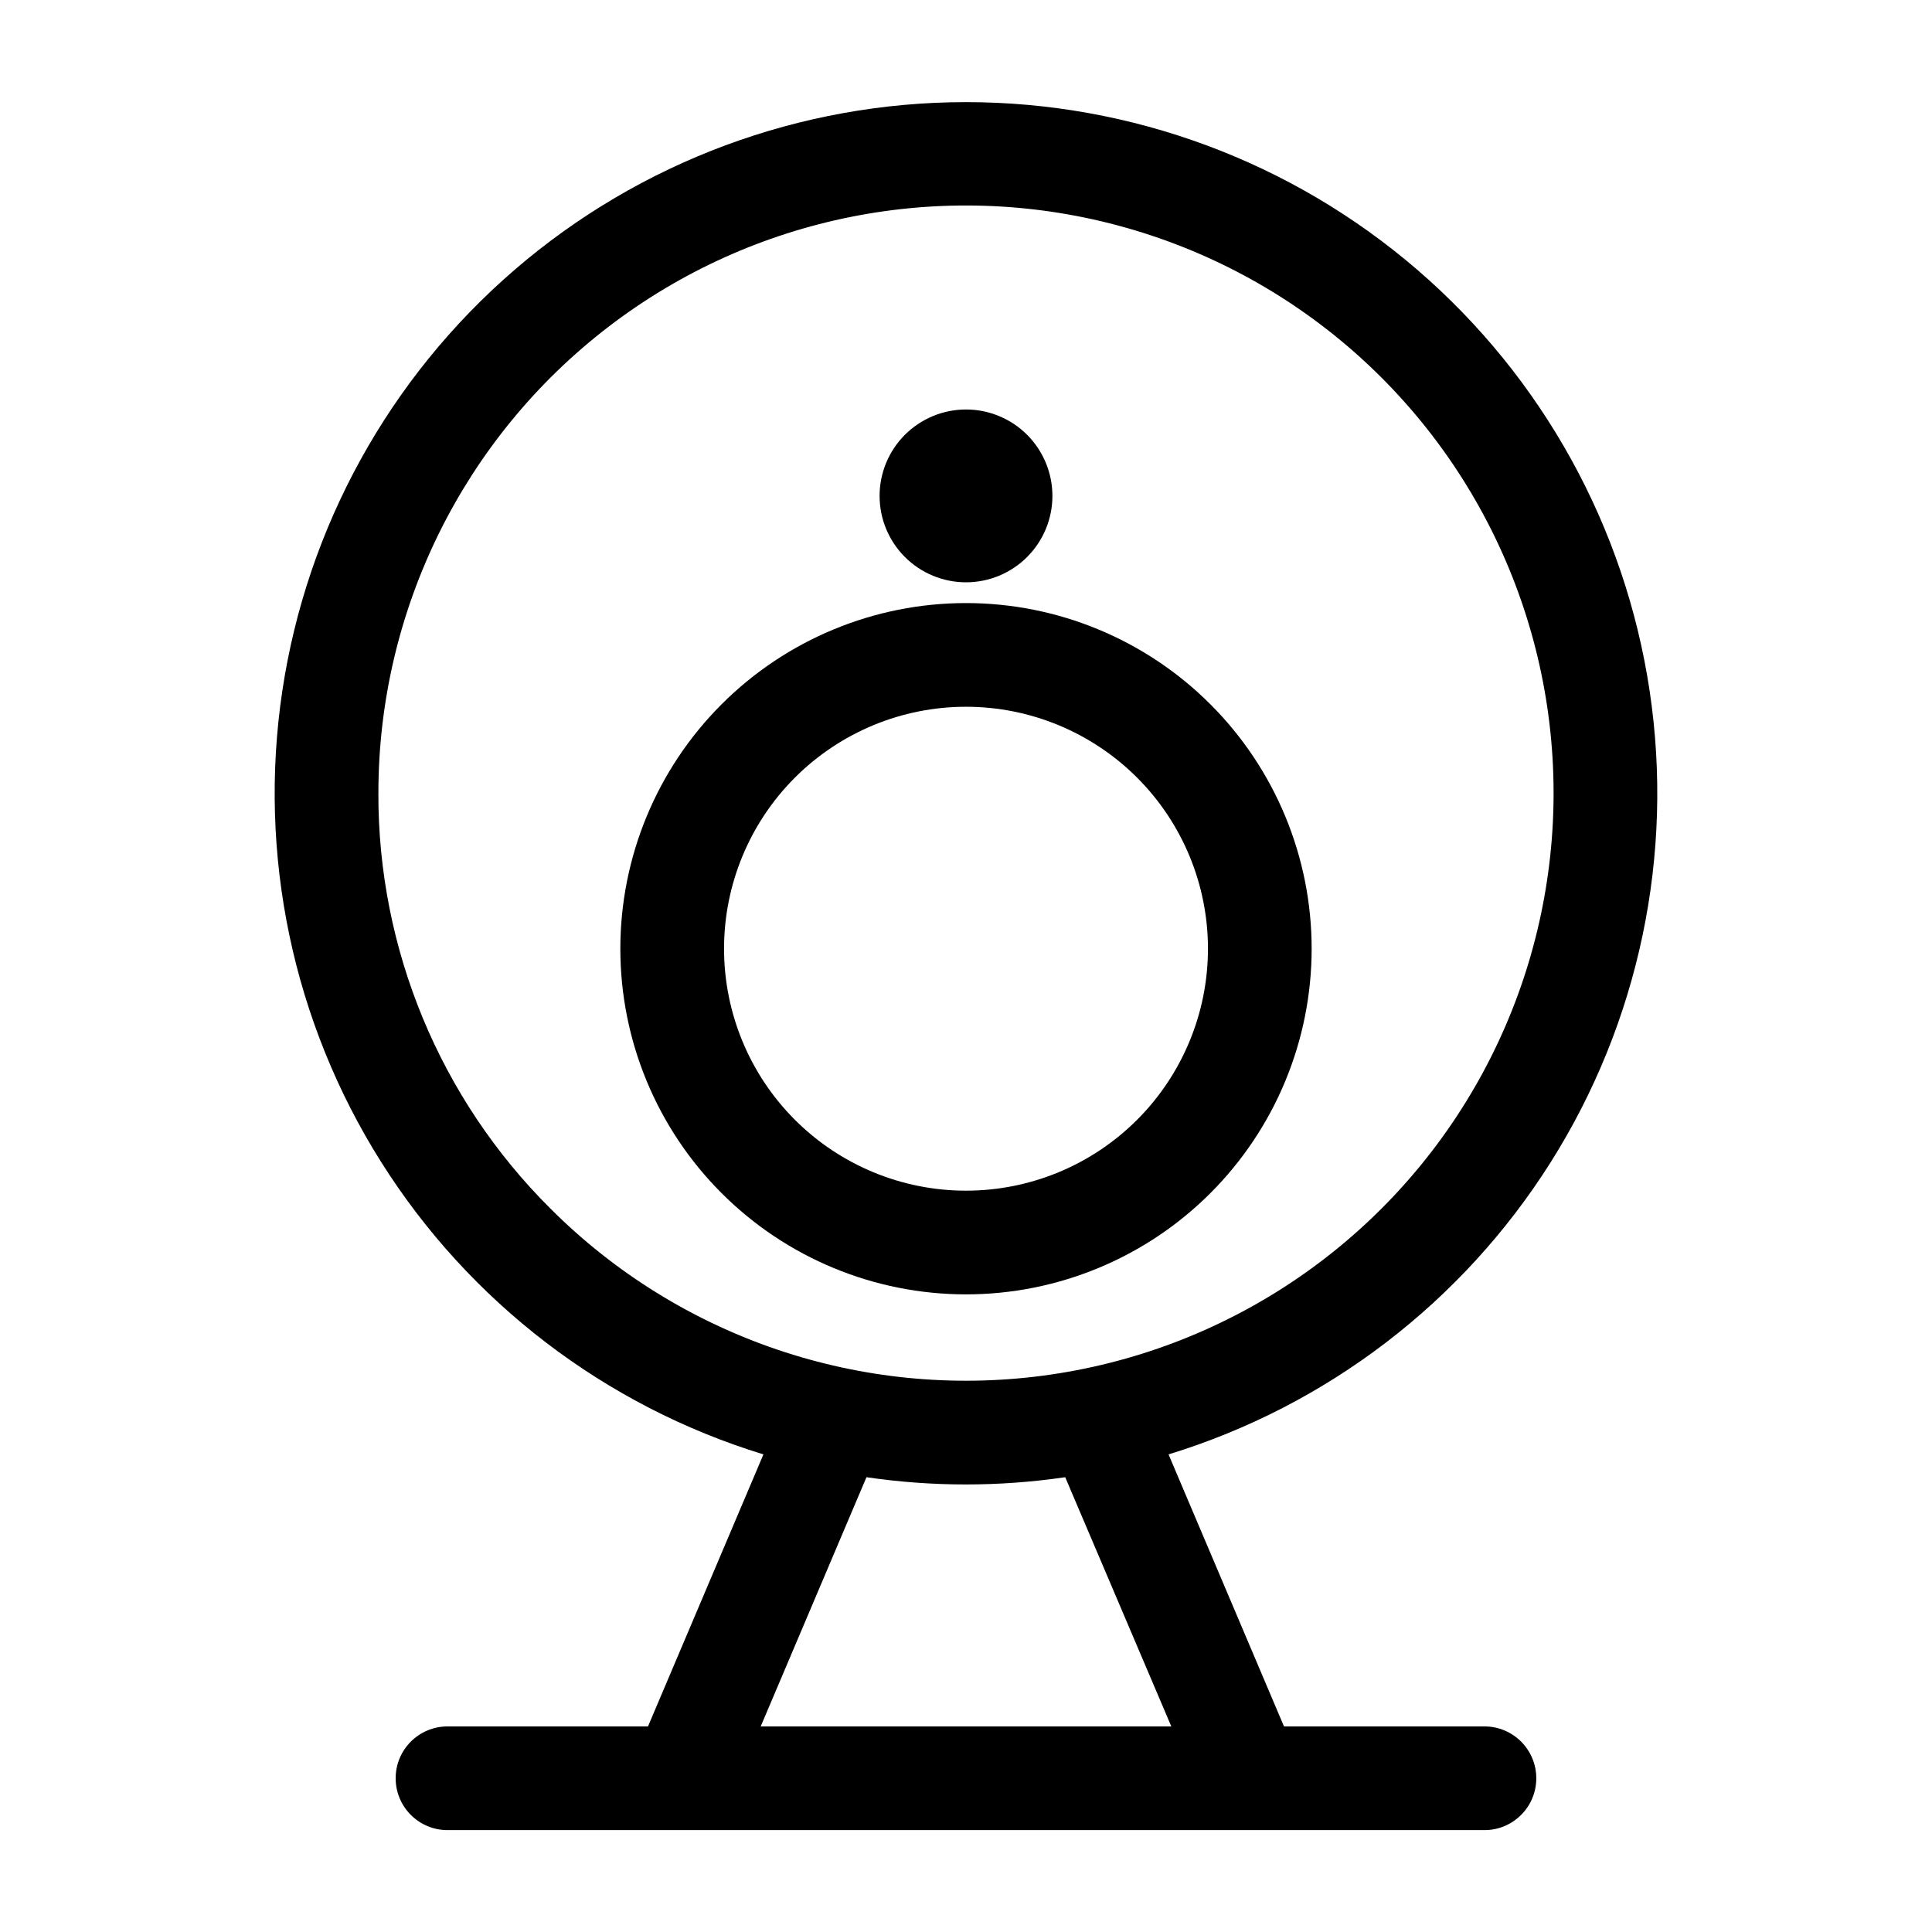
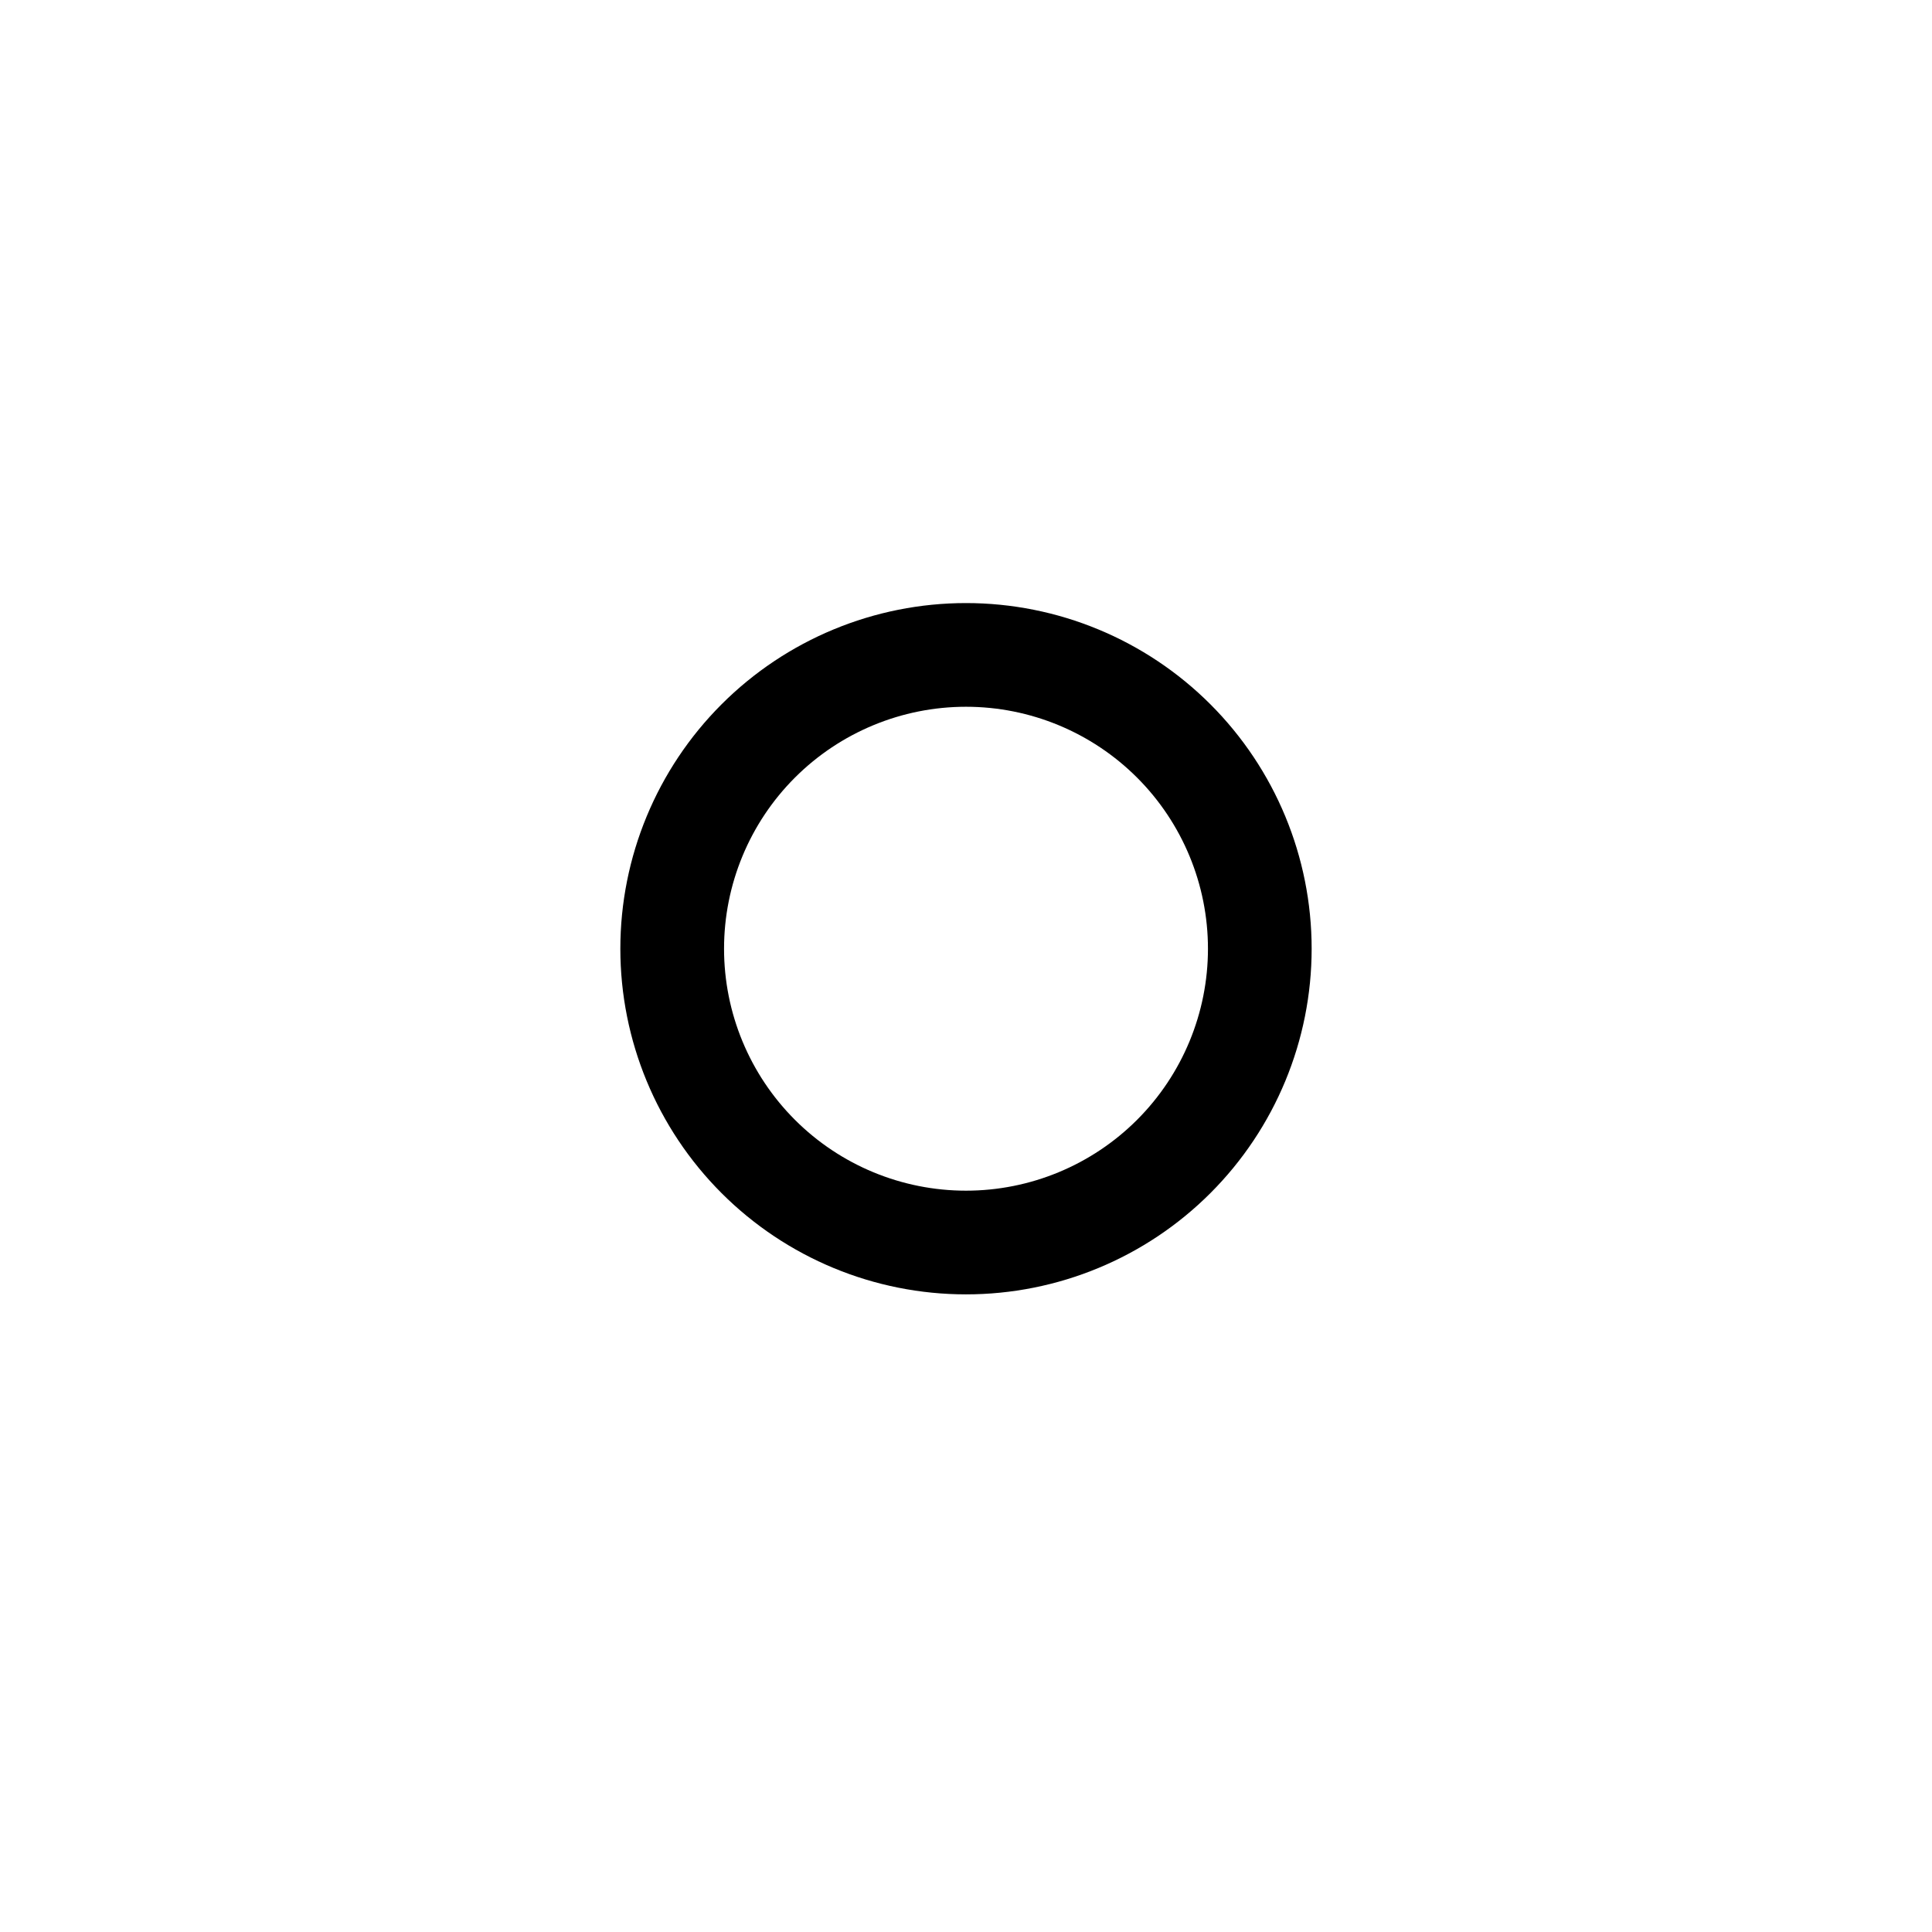
<svg xmlns="http://www.w3.org/2000/svg" fill="#000000" width="800px" height="800px" version="1.1" viewBox="144 144 512 512">
  <g>
    <path d="m491.6 395.42c0-24.293-9.652-47.594-26.832-64.773-17.176-17.176-40.477-26.828-64.77-26.828-24.297 0-47.594 9.652-64.773 26.828-17.18 17.18-26.828 40.48-26.828 64.773s9.648 47.594 26.828 64.773c17.18 17.18 40.477 26.828 64.773 26.828 24.293 0 47.594-9.648 64.77-26.828 17.18-17.18 26.832-40.48 26.832-64.773zm-155.72 0c0-17.004 6.754-33.316 18.777-45.34 12.027-12.023 28.336-18.781 45.344-18.781 17.004 0 33.312 6.758 45.34 18.781 12.023 12.023 18.781 28.336 18.781 45.34 0 17.008-6.758 33.316-18.781 45.34-12.027 12.027-28.336 18.781-45.34 18.781-17.008 0-33.316-6.754-45.344-18.781-12.023-12.023-18.777-28.332-18.777-45.34z" />
-     <path d="m377.1 275.42c0 6.07 2.414 11.898 6.707 16.191 4.297 4.293 10.121 6.707 16.195 6.707 6.07 0 11.898-2.414 16.191-6.707 4.293-4.293 6.707-10.121 6.707-16.191 0-6.074-2.414-11.898-6.707-16.195-4.293-4.293-10.121-6.707-16.191-6.707-6.074 0-11.898 2.414-16.195 6.707-4.293 4.297-6.707 10.121-6.707 16.195z" />
-     <path d="m537.4 601.52h-53.129l-30.594-72.09h-0.004c41.961-12.859 77.91-40.355 101.31-77.48 23.398-37.129 32.695-81.422 26.191-124.82-6.5-43.402-28.363-83.027-61.617-111.67-33.25-28.641-75.68-44.395-119.56-44.395-43.887 0-86.316 15.754-119.57 44.395-33.25 28.641-55.117 68.266-61.617 111.67s2.793 87.695 26.195 124.82c23.398 37.125 59.348 64.621 101.31 77.48l-30.594 72.09h-53.129c-7.59 0-13.742 6.152-13.742 13.738 0 7.59 6.152 13.742 13.742 13.742h274.8c7.586 0 13.738-6.152 13.738-13.742 0-7.586-6.152-13.738-13.738-13.738zm-293.12-247.32c-0.008-48.414 22.508-94.074 60.91-123.55 38.406-29.477 88.336-39.414 135.1-26.887 46.766 12.527 85.043 46.09 103.57 90.816s15.203 95.527-9 137.46c-24.203 41.926-66.531 70.215-114.53 76.535-48 6.324-96.207-10.035-130.44-44.266-29.301-29.141-45.727-68.785-45.617-110.11zm129.34 181.28v-0.004c17.465 2.559 35.207 2.559 52.672 0l28.121 66.047h-108.82z" />
  </g>
</svg>